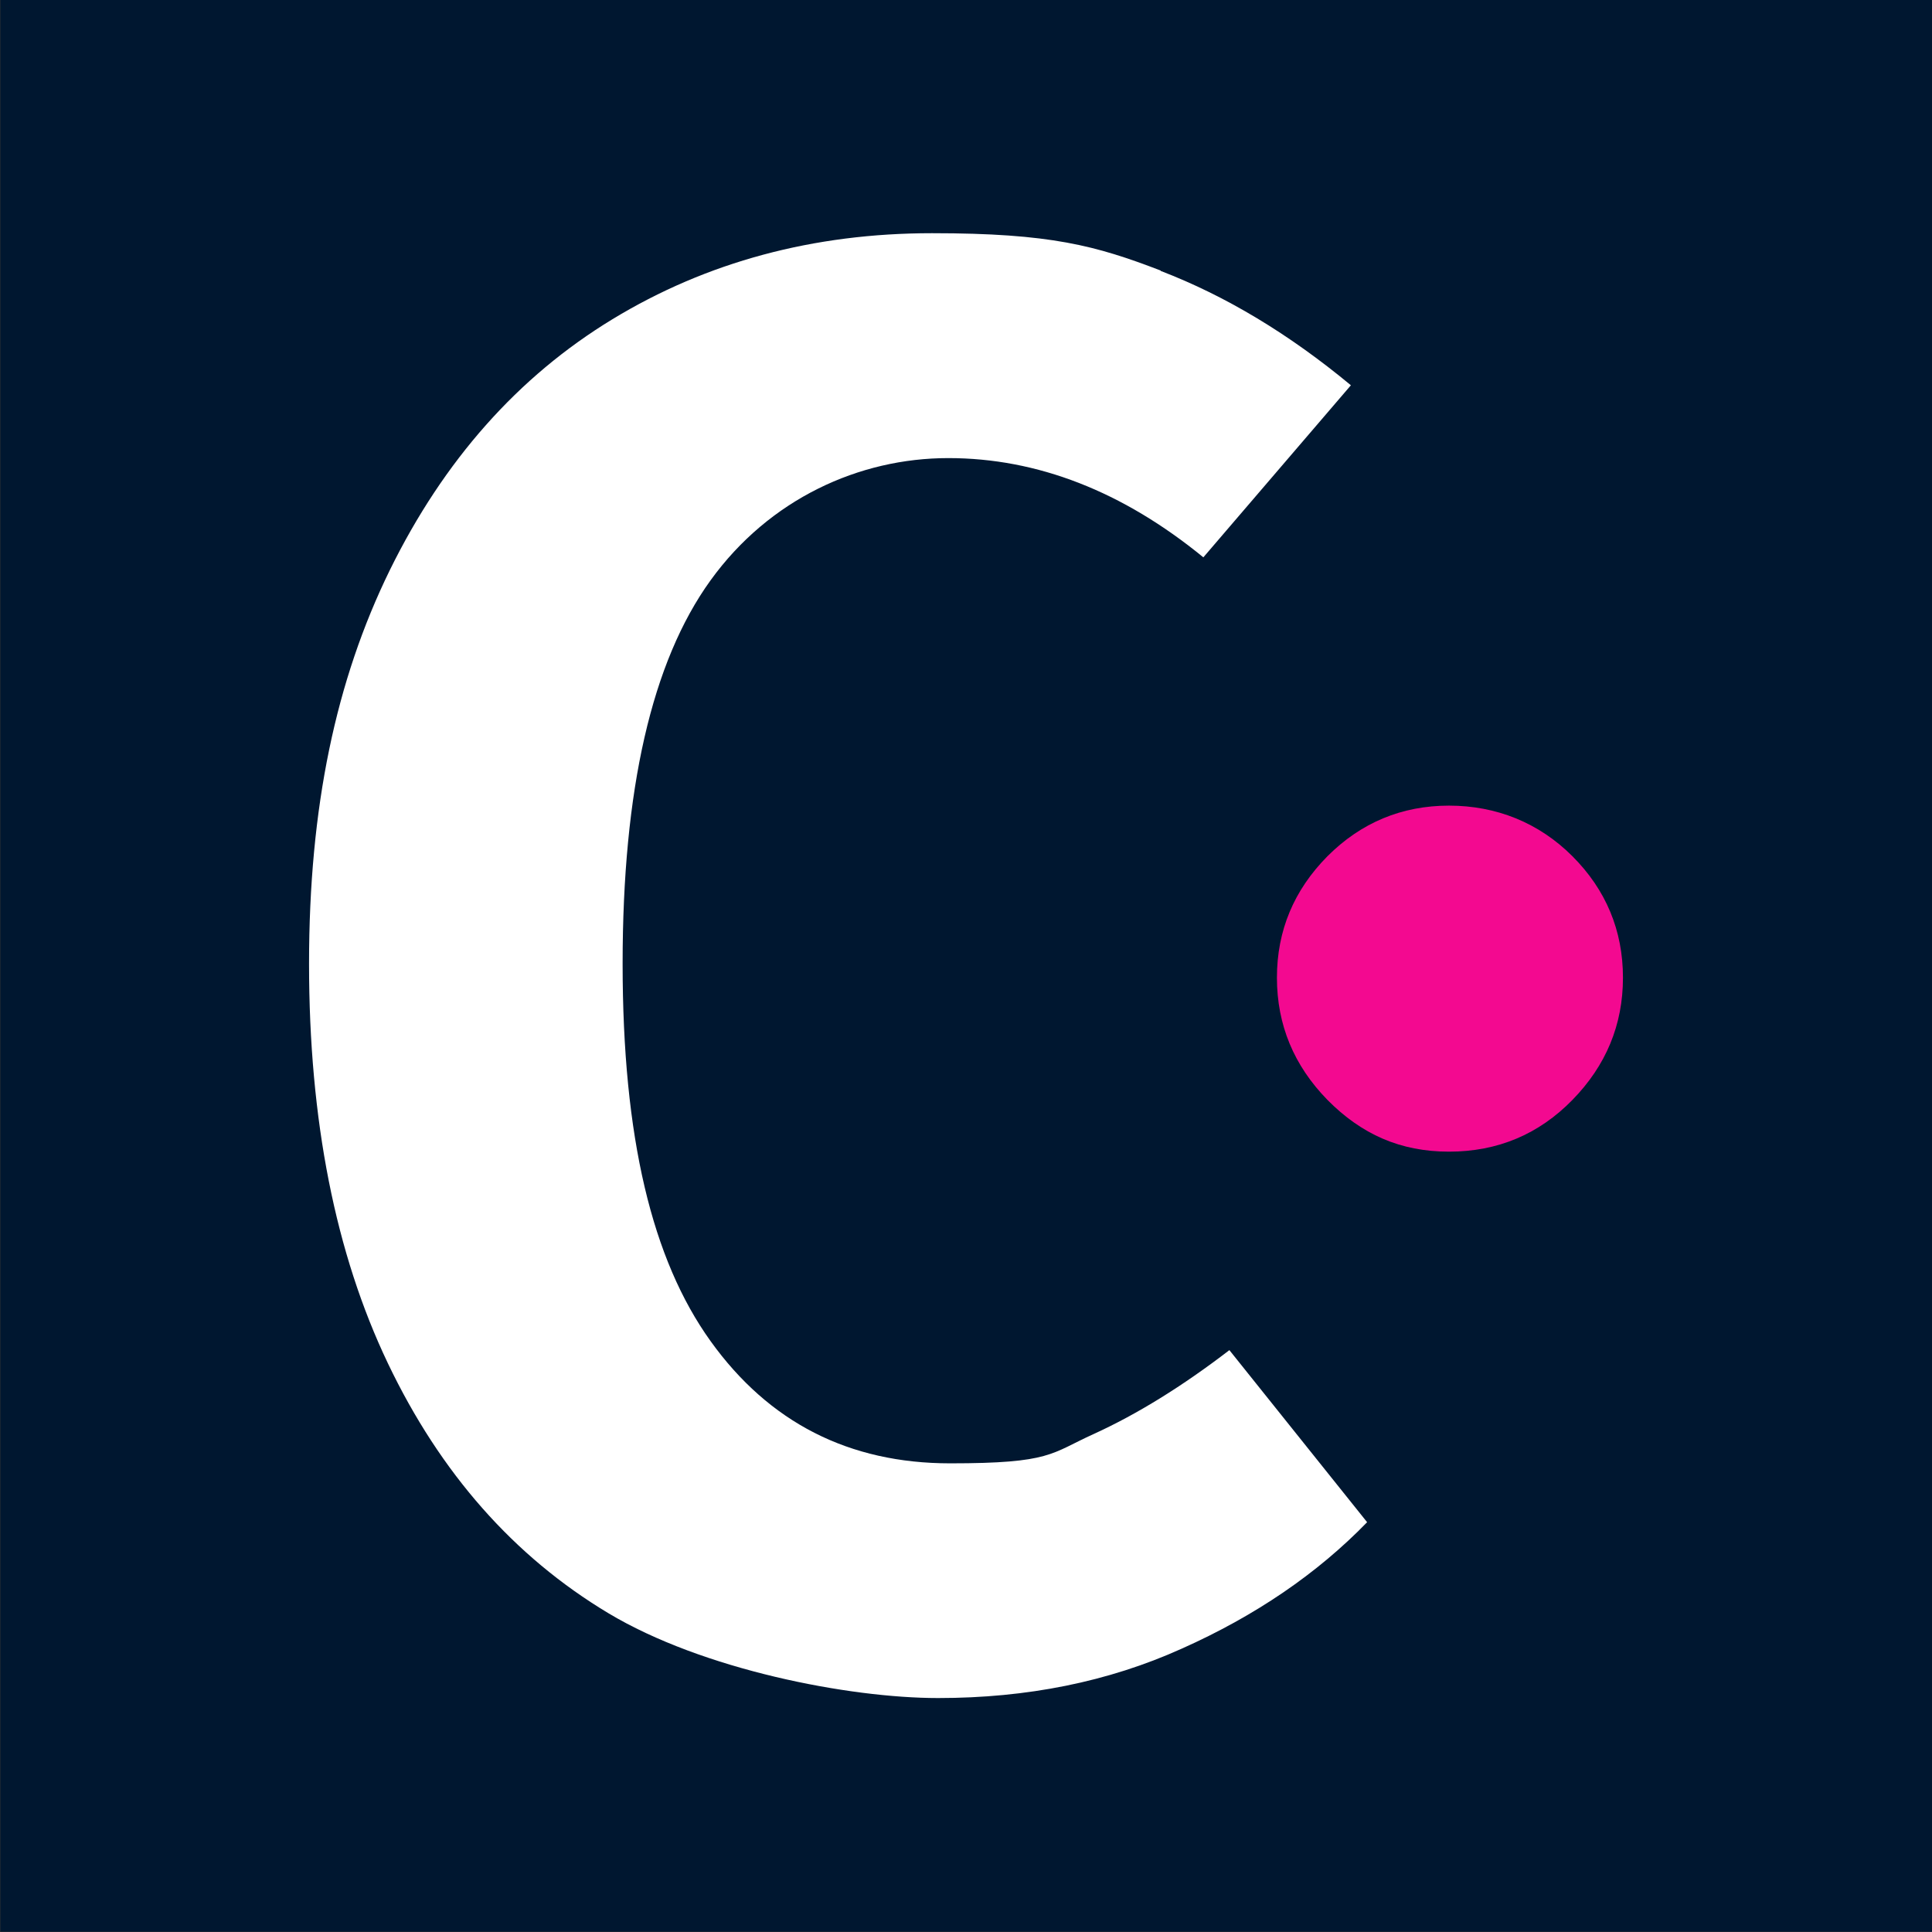
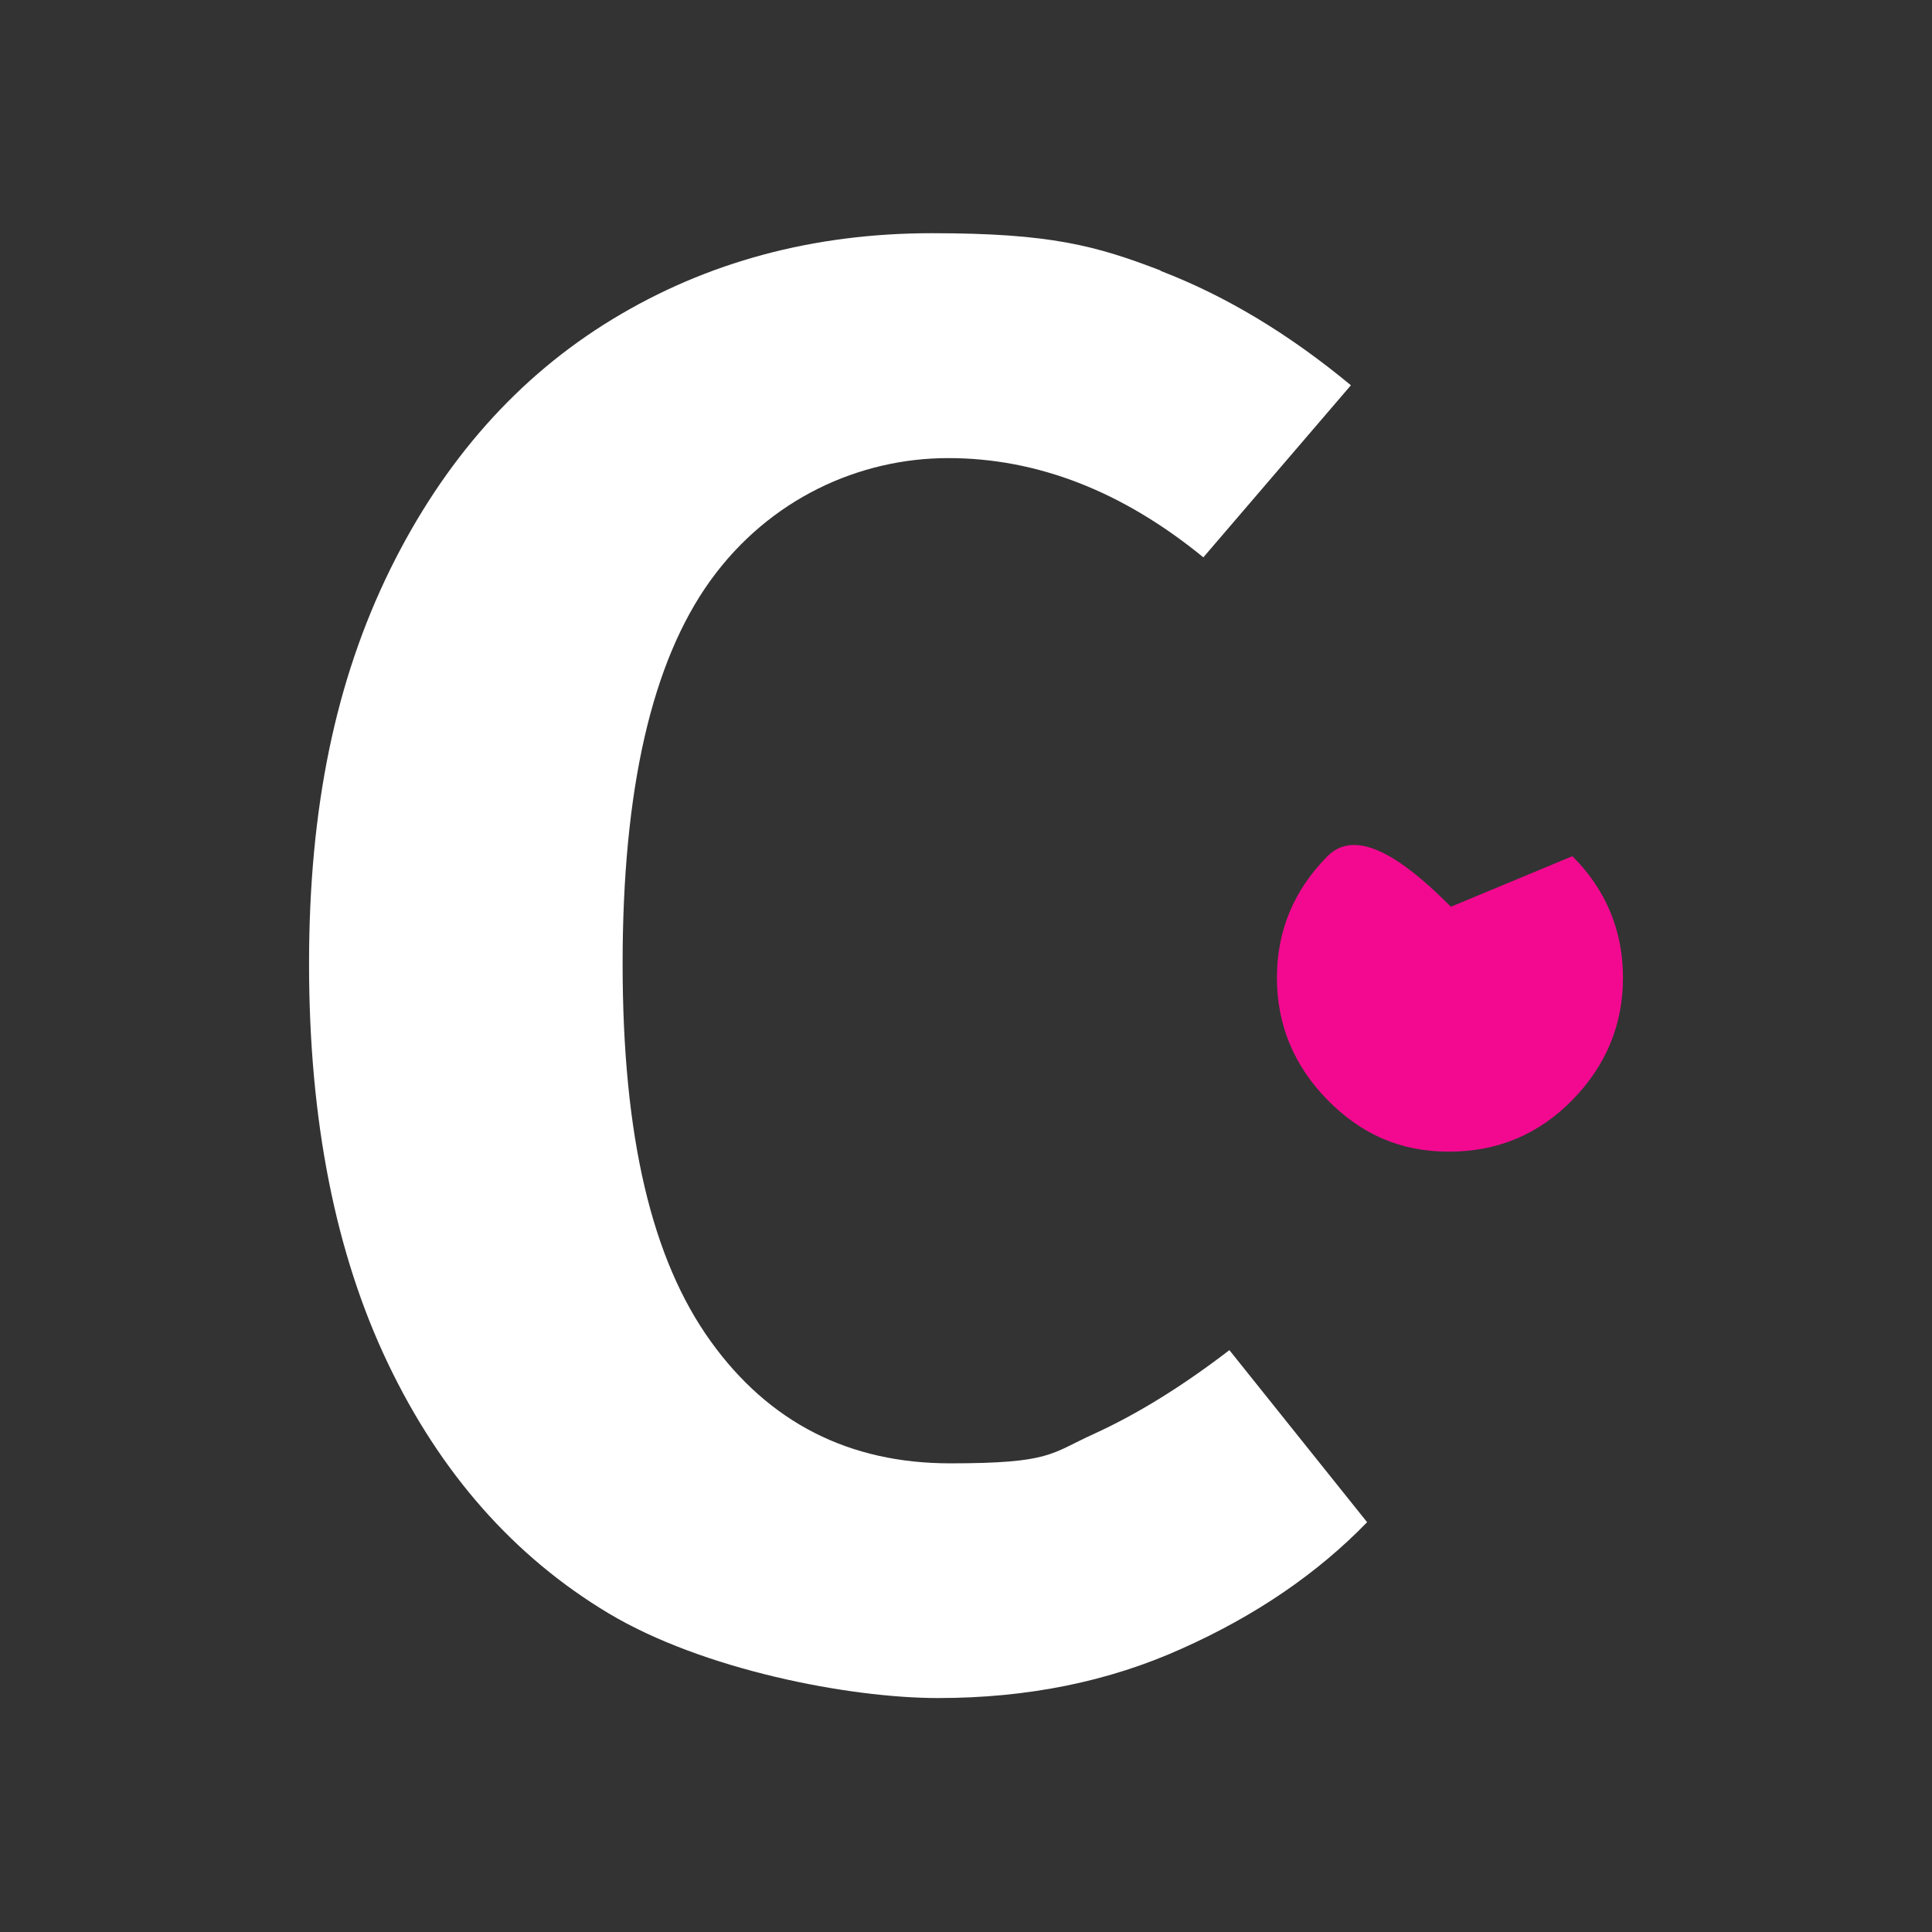
<svg xmlns="http://www.w3.org/2000/svg" id="Calque_1" version="1.1" viewBox="0 0 512 512">
  <rect x="0" y="0" width="512" height="512" fill="#333333" stroke="none" />
-   <rect x=".1" y="-1.6" width="511.9" height="513.5" fill="#001730" />
  <g>
    <path d="M307.6,71.8c17.2,6.6,34,16.7,50.4,30.3l-39.1,45.6c-21.4-17.5-44-26.3-67.6-26.3s-47.4,10.8-63,32.4c-15.6,21.6-23.3,55.5-23.3,101.6s7.8,78.4,23.3,100c15.5,21.6,36.7,32.4,63.5,32.4s26.6-2.6,38.1-7.8c11.4-5.2,23.4-12.6,35.9-22.2l36.5,45.6c-13.2,13.6-29.6,24.8-49.1,33.5-19.5,8.8-41,13.1-64.6,13.1s-62.4-7.5-87.4-22.5c-25-15-44.5-37.1-58.4-66.2-13.9-29.1-20.9-64.4-20.9-105.9s7.1-75.1,21.4-104.3c14.3-29.1,34-51.3,59-66.5,25-15.2,53.3-22.8,84.7-22.8s43.4,3.3,60.6,9.9Z" fill="#fff" />
-     <path d="M416.7,226.9c8.9,8.9,13.4,19.7,13.4,32.2s-4.5,23.3-13.4,32.4c-8.9,9.1-19.8,13.7-32.7,13.7s-23.2-4.6-32.2-13.7c-8.9-9.1-13.4-19.9-13.4-32.4s4.5-23.2,13.4-32.2c8.9-8.9,19.7-13.4,32.2-13.4s23.8,4.5,32.7,13.4Z" fill="#f30990" />
+     <path d="M416.7,226.9c8.9,8.9,13.4,19.7,13.4,32.2s-4.5,23.3-13.4,32.4c-8.9,9.1-19.8,13.7-32.7,13.7s-23.2-4.6-32.2-13.7c-8.9-9.1-13.4-19.9-13.4-32.4s4.5-23.2,13.4-32.2s23.8,4.5,32.7,13.4Z" fill="#f30990" />
  </g>
</svg>